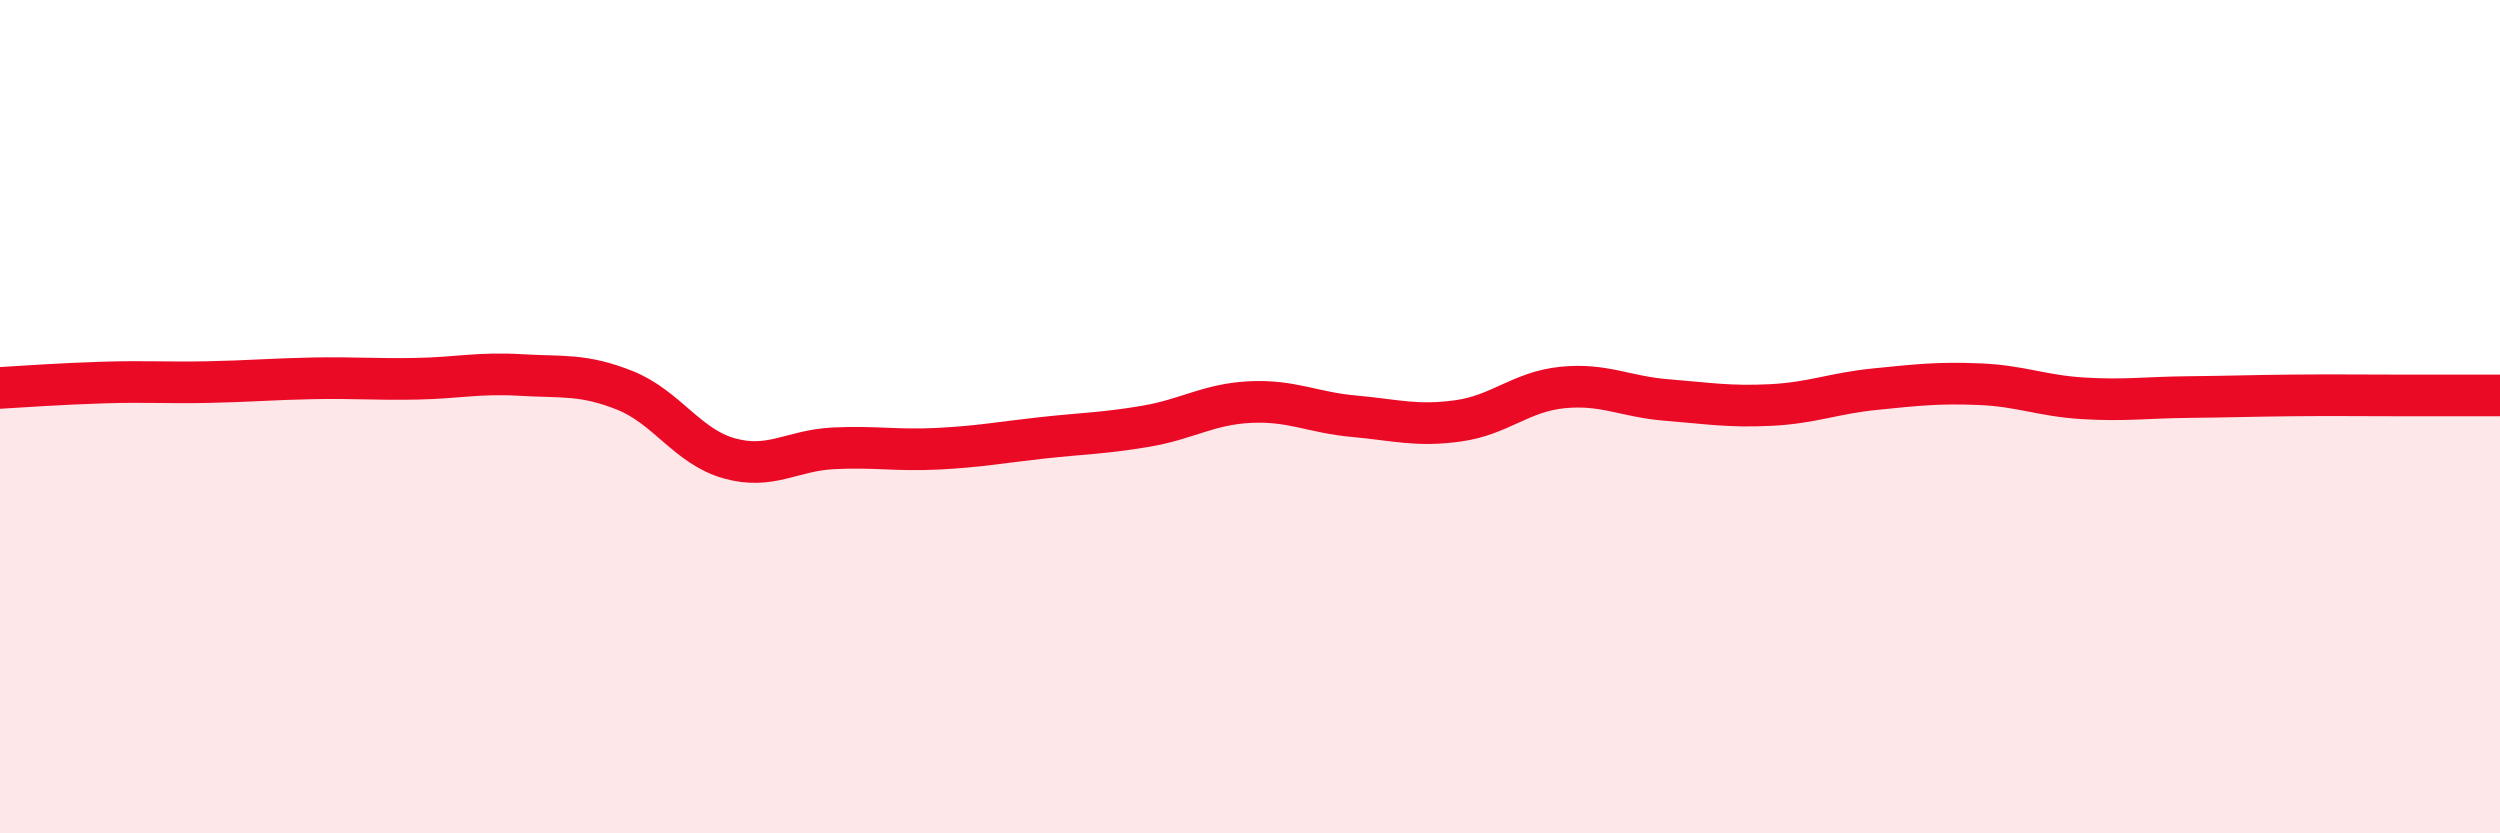
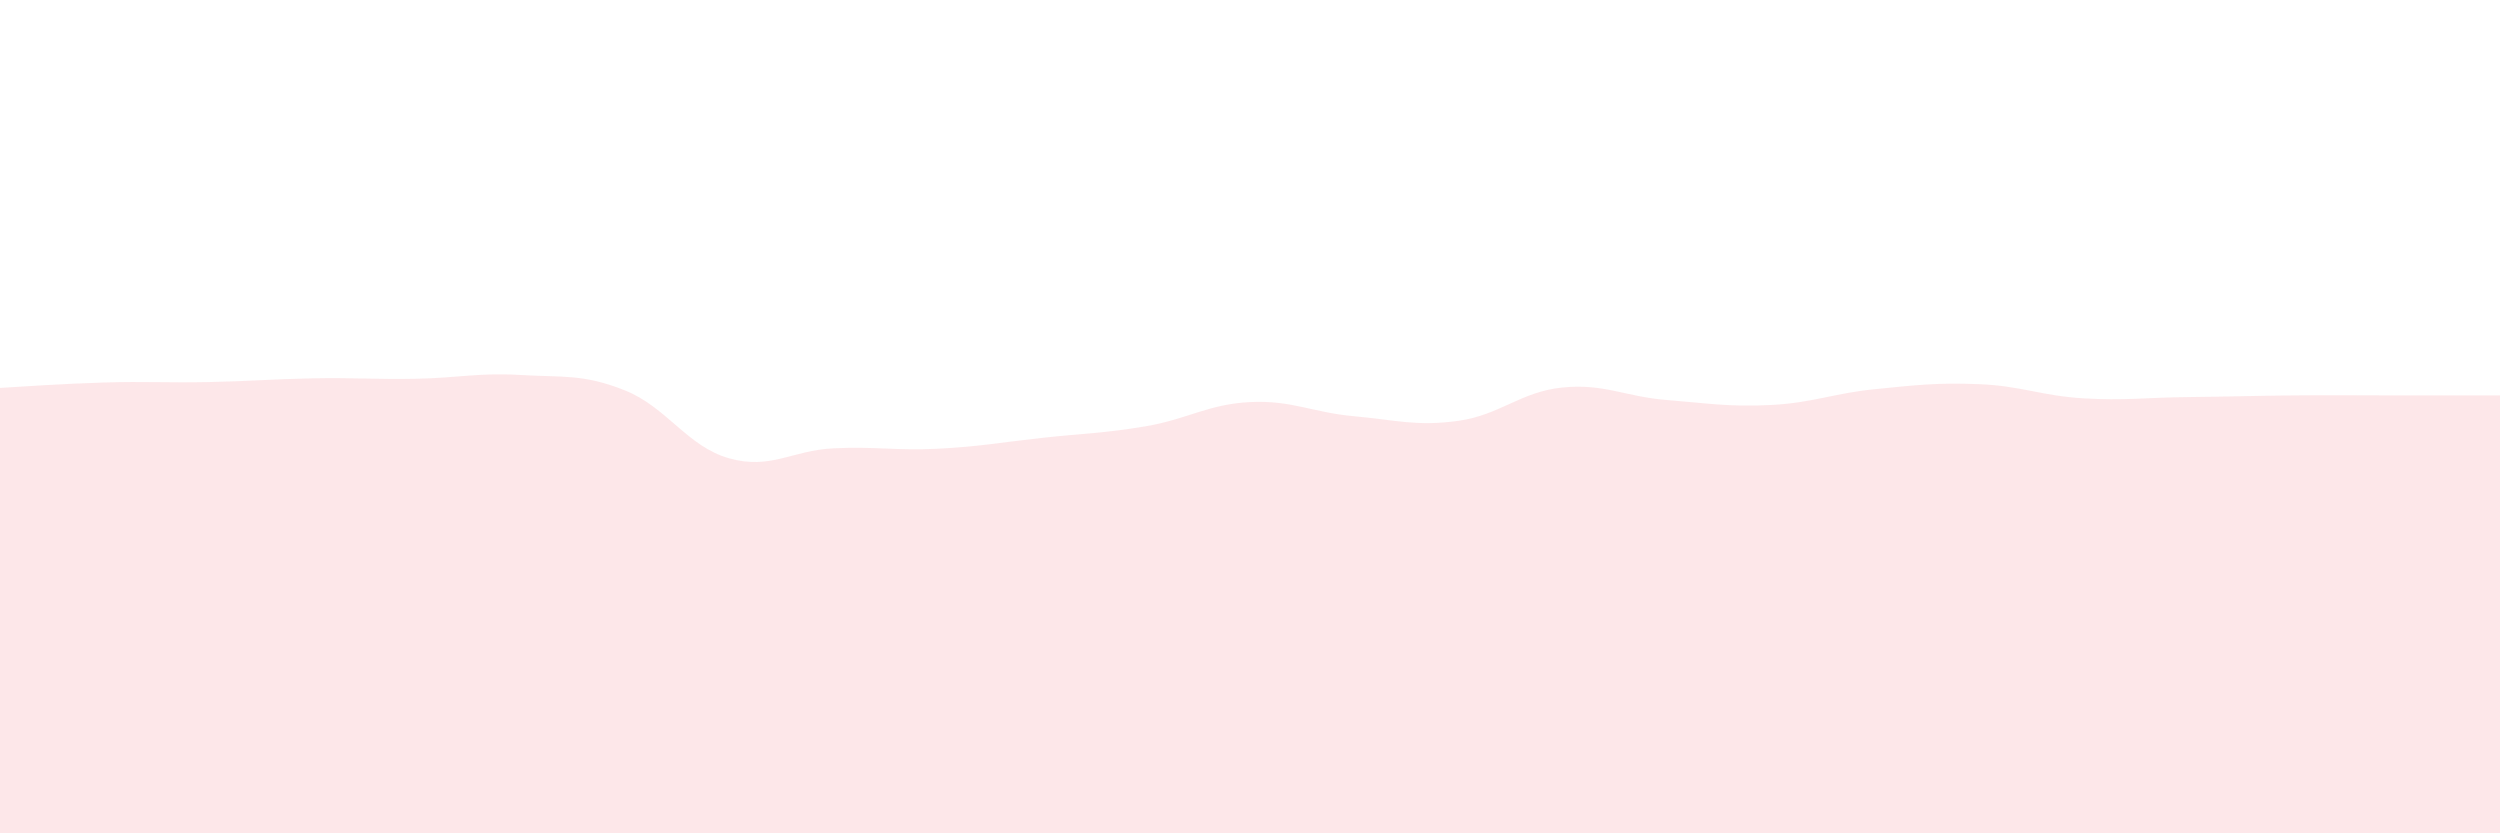
<svg xmlns="http://www.w3.org/2000/svg" width="60" height="20" viewBox="0 0 60 20">
  <path d="M 0,9.31 C 0.5,9.28 1.5,9.21 2.5,9.18 C 3.5,9.15 4,9.19 5,9.17 C 6,9.15 6.5,9.1 7.5,9.08 C 8.5,9.06 9,9.11 10,9.09 C 11,9.07 11.5,8.94 12.5,9 C 13.5,9.06 14,8.97 15,9.37 C 16,9.77 16.5,10.72 17.5,11 C 18.5,11.28 19,10.81 20,10.76 C 21,10.71 21.5,10.82 22.5,10.77 C 23.5,10.72 24,10.62 25,10.51 C 26,10.4 26.5,10.4 27.5,10.23 C 28.5,10.06 29,9.7 30,9.65 C 31,9.6 31.5,9.9 32.5,9.99 C 33.5,10.08 34,10.24 35,10.1 C 36,9.96 36.5,9.4 37.5,9.3 C 38.5,9.2 39,9.52 40,9.6 C 41,9.68 41.5,9.77 42.5,9.72 C 43.5,9.67 44,9.44 45,9.34 C 46,9.24 46.5,9.18 47.5,9.22 C 48.5,9.26 49,9.5 50,9.56 C 51,9.62 51.5,9.54 52.5,9.53 C 53.5,9.52 54,9.5 55,9.49 C 56,9.48 56.5,9.49 57.5,9.49 C 58.5,9.49 59.5,9.49 60,9.49L60 20L0 20Z" fill="#EB0A25" opacity="0.1" stroke-linecap="round" stroke-linejoin="round" />
-   <path d="M 0,9.31 C 0.5,9.28 1.5,9.21 2.5,9.18 C 3.5,9.15 4,9.19 5,9.17 C 6,9.15 6.5,9.1 7.5,9.08 C 8.5,9.06 9,9.11 10,9.09 C 11,9.07 11.5,8.94 12.5,9 C 13.5,9.06 14,8.97 15,9.37 C 16,9.77 16.5,10.72 17.5,11 C 18.5,11.28 19,10.81 20,10.76 C 21,10.71 21.5,10.82 22.5,10.77 C 23.5,10.72 24,10.62 25,10.51 C 26,10.4 26.5,10.4 27.5,10.23 C 28.5,10.06 29,9.7 30,9.65 C 31,9.6 31.5,9.9 32.5,9.99 C 33.5,10.08 34,10.24 35,10.1 C 36,9.96 36.5,9.4 37.5,9.3 C 38.5,9.2 39,9.52 40,9.6 C 41,9.68 41.5,9.77 42.5,9.72 C 43.5,9.67 44,9.44 45,9.34 C 46,9.24 46.5,9.18 47.5,9.22 C 48.5,9.26 49,9.5 50,9.56 C 51,9.62 51.5,9.54 52.5,9.53 C 53.5,9.52 54,9.5 55,9.49 C 56,9.48 56.5,9.49 57.5,9.49 C 58.5,9.49 59.5,9.49 60,9.49" stroke="#EB0A25" stroke-width="1" fill="none" stroke-linecap="round" stroke-linejoin="round" />
</svg>